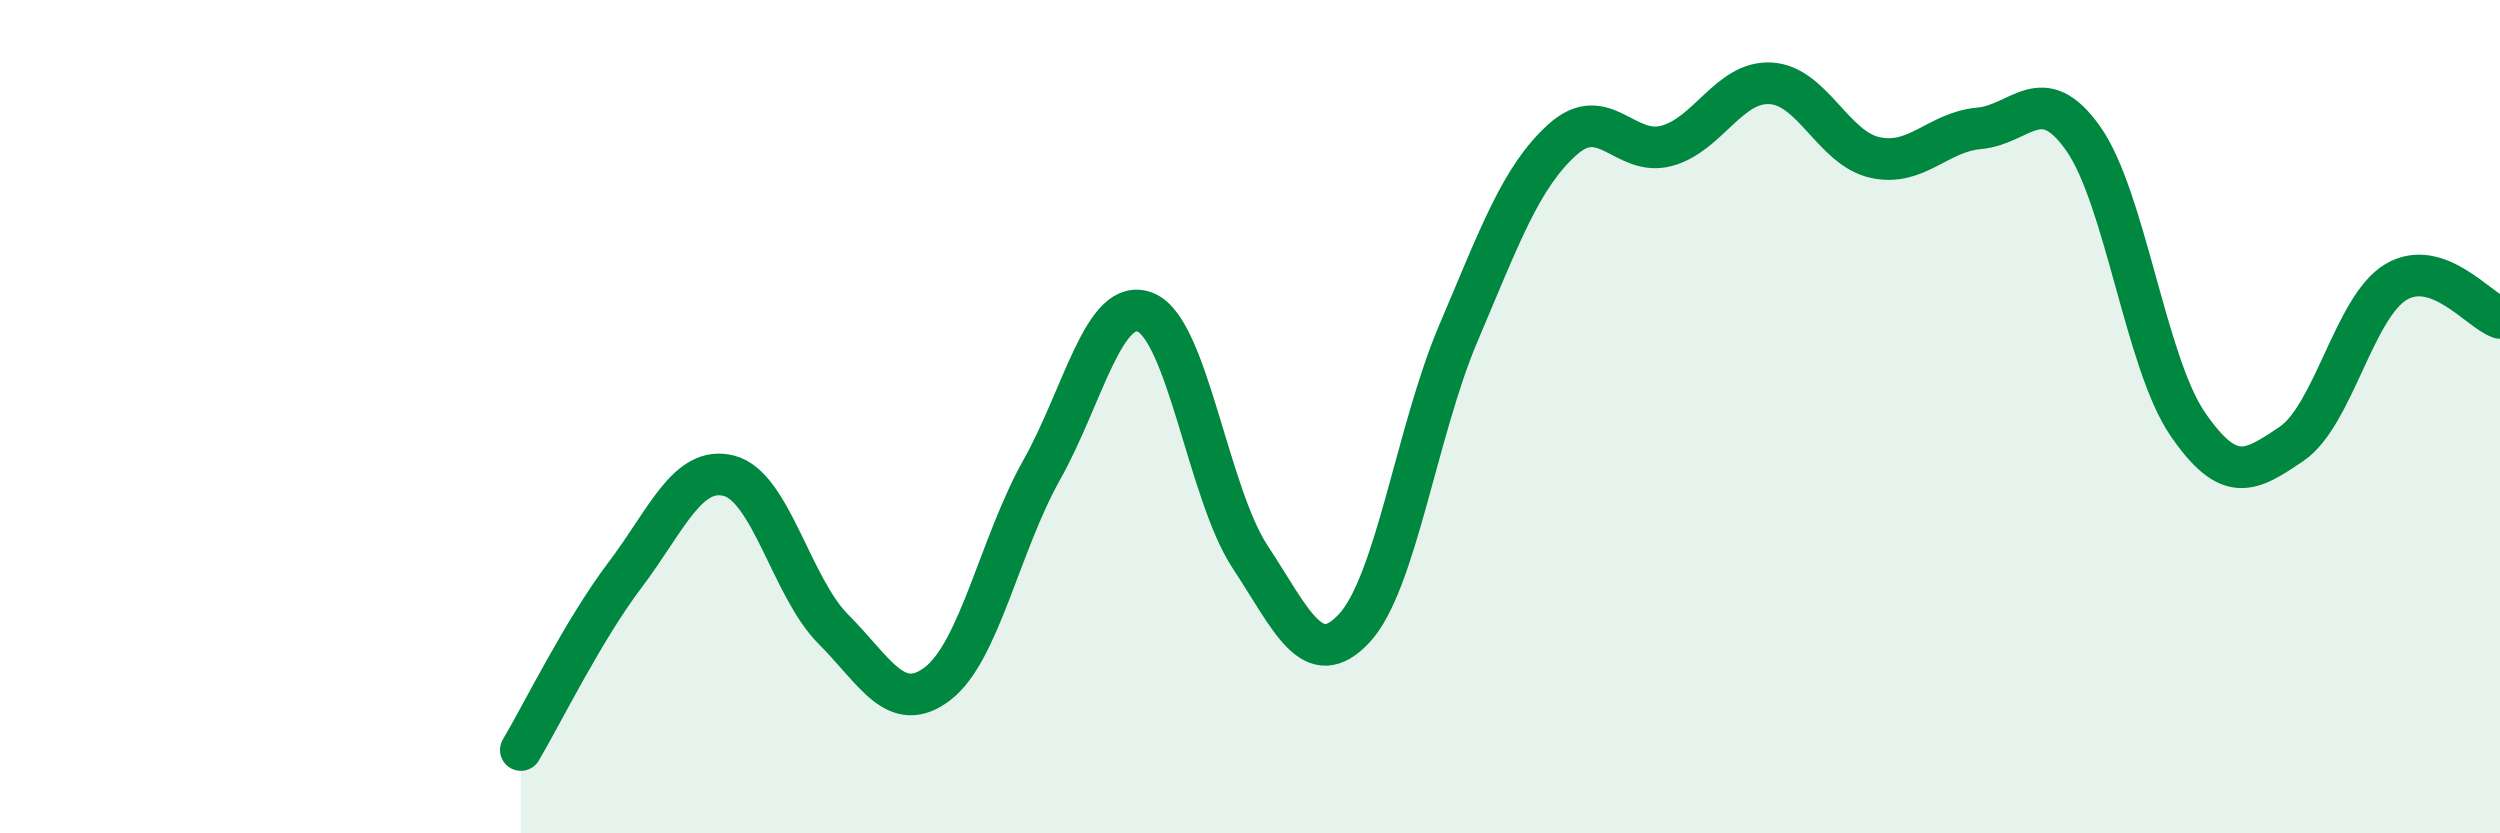
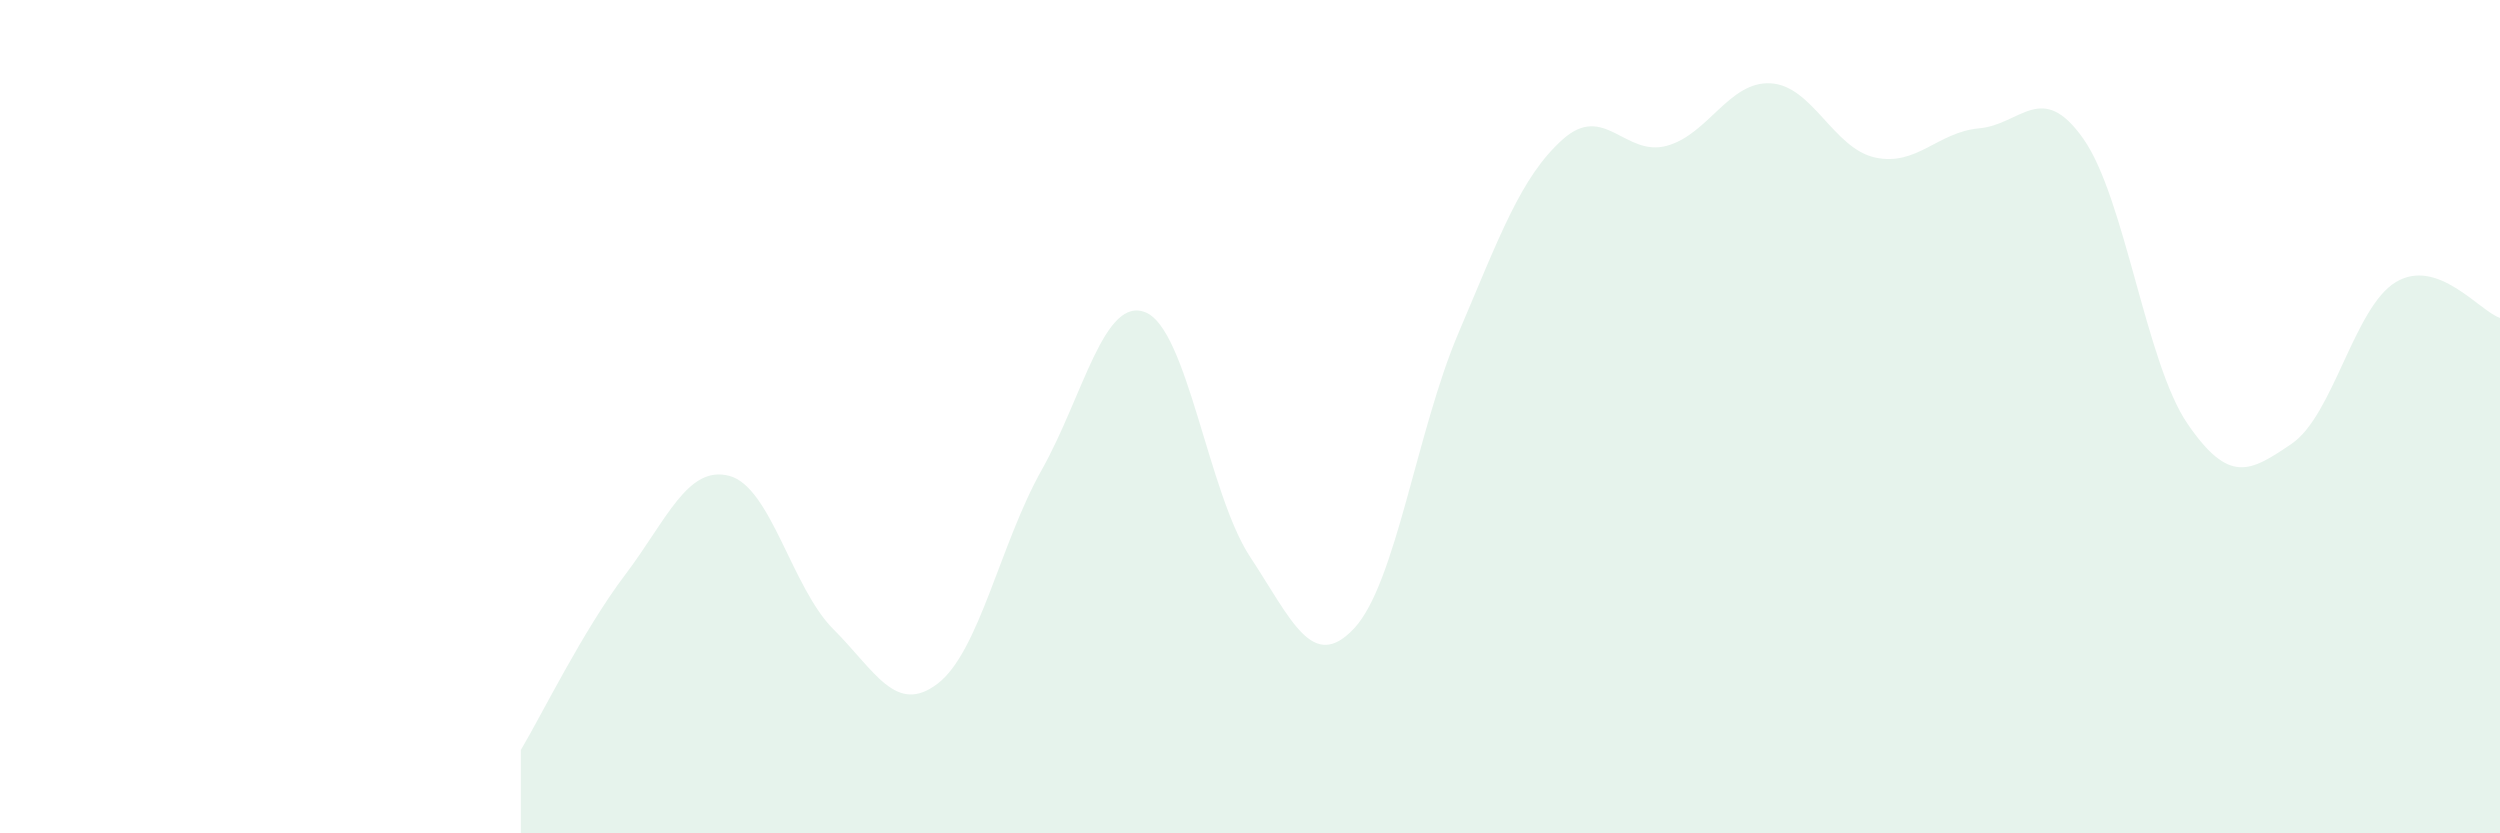
<svg xmlns="http://www.w3.org/2000/svg" width="60" height="20" viewBox="0 0 60 20">
  <path d="M 12.5,18 C 13,17.16 14,15.12 15,13.8 C 16,12.48 16.5,11.16 17.5,11.42 C 18.5,11.68 19,14.1 20,15.1 C 21,16.1 21.5,17.17 22.5,16.41 C 23.5,15.65 24,13.06 25,11.28 C 26,9.5 26.5,7.08 27.5,7.5 C 28.5,7.92 29,11.84 30,13.36 C 31,14.88 31.5,16.15 32.5,15.08 C 33.5,14.01 34,10.35 35,8 C 36,5.65 36.5,4.25 37.5,3.35 C 38.5,2.45 39,3.77 40,3.5 C 41,3.23 41.5,1.94 42.5,2 C 43.5,2.06 44,3.56 45,3.78 C 46,4 46.5,3.17 47.5,3.08 C 48.5,2.99 49,1.91 50,3.33 C 51,4.75 51.5,8.71 52.5,10.17 C 53.5,11.63 54,11.33 55,10.65 C 56,9.97 56.5,7.37 57.5,6.77 C 58.5,6.17 59.5,7.46 60,7.63L60 20L12.5 20Z" fill="#008740" opacity="0.1" stroke-linecap="round" stroke-linejoin="round" />
-   <path d="M 12.5,18 C 13,17.16 14,15.12 15,13.8 C 16,12.48 16.5,11.16 17.5,11.42 C 18.5,11.68 19,14.1 20,15.1 C 21,16.1 21.5,17.17 22.5,16.41 C 23.5,15.65 24,13.06 25,11.28 C 26,9.5 26.5,7.08 27.5,7.5 C 28.5,7.92 29,11.84 30,13.36 C 31,14.88 31.5,16.15 32.5,15.08 C 33.5,14.01 34,10.35 35,8 C 36,5.65 36.5,4.25 37.5,3.35 C 38.5,2.45 39,3.77 40,3.5 C 41,3.23 41.5,1.94 42.5,2 C 43.5,2.06 44,3.56 45,3.78 C 46,4 46.5,3.17 47.5,3.08 C 48.5,2.99 49,1.91 50,3.33 C 51,4.75 51.5,8.71 52.5,10.17 C 53.5,11.63 54,11.33 55,10.65 C 56,9.97 56.5,7.37 57.5,6.77 C 58.5,6.17 59.5,7.46 60,7.63" stroke="#008740" stroke-width="1" fill="none" stroke-linecap="round" stroke-linejoin="round" />
</svg>